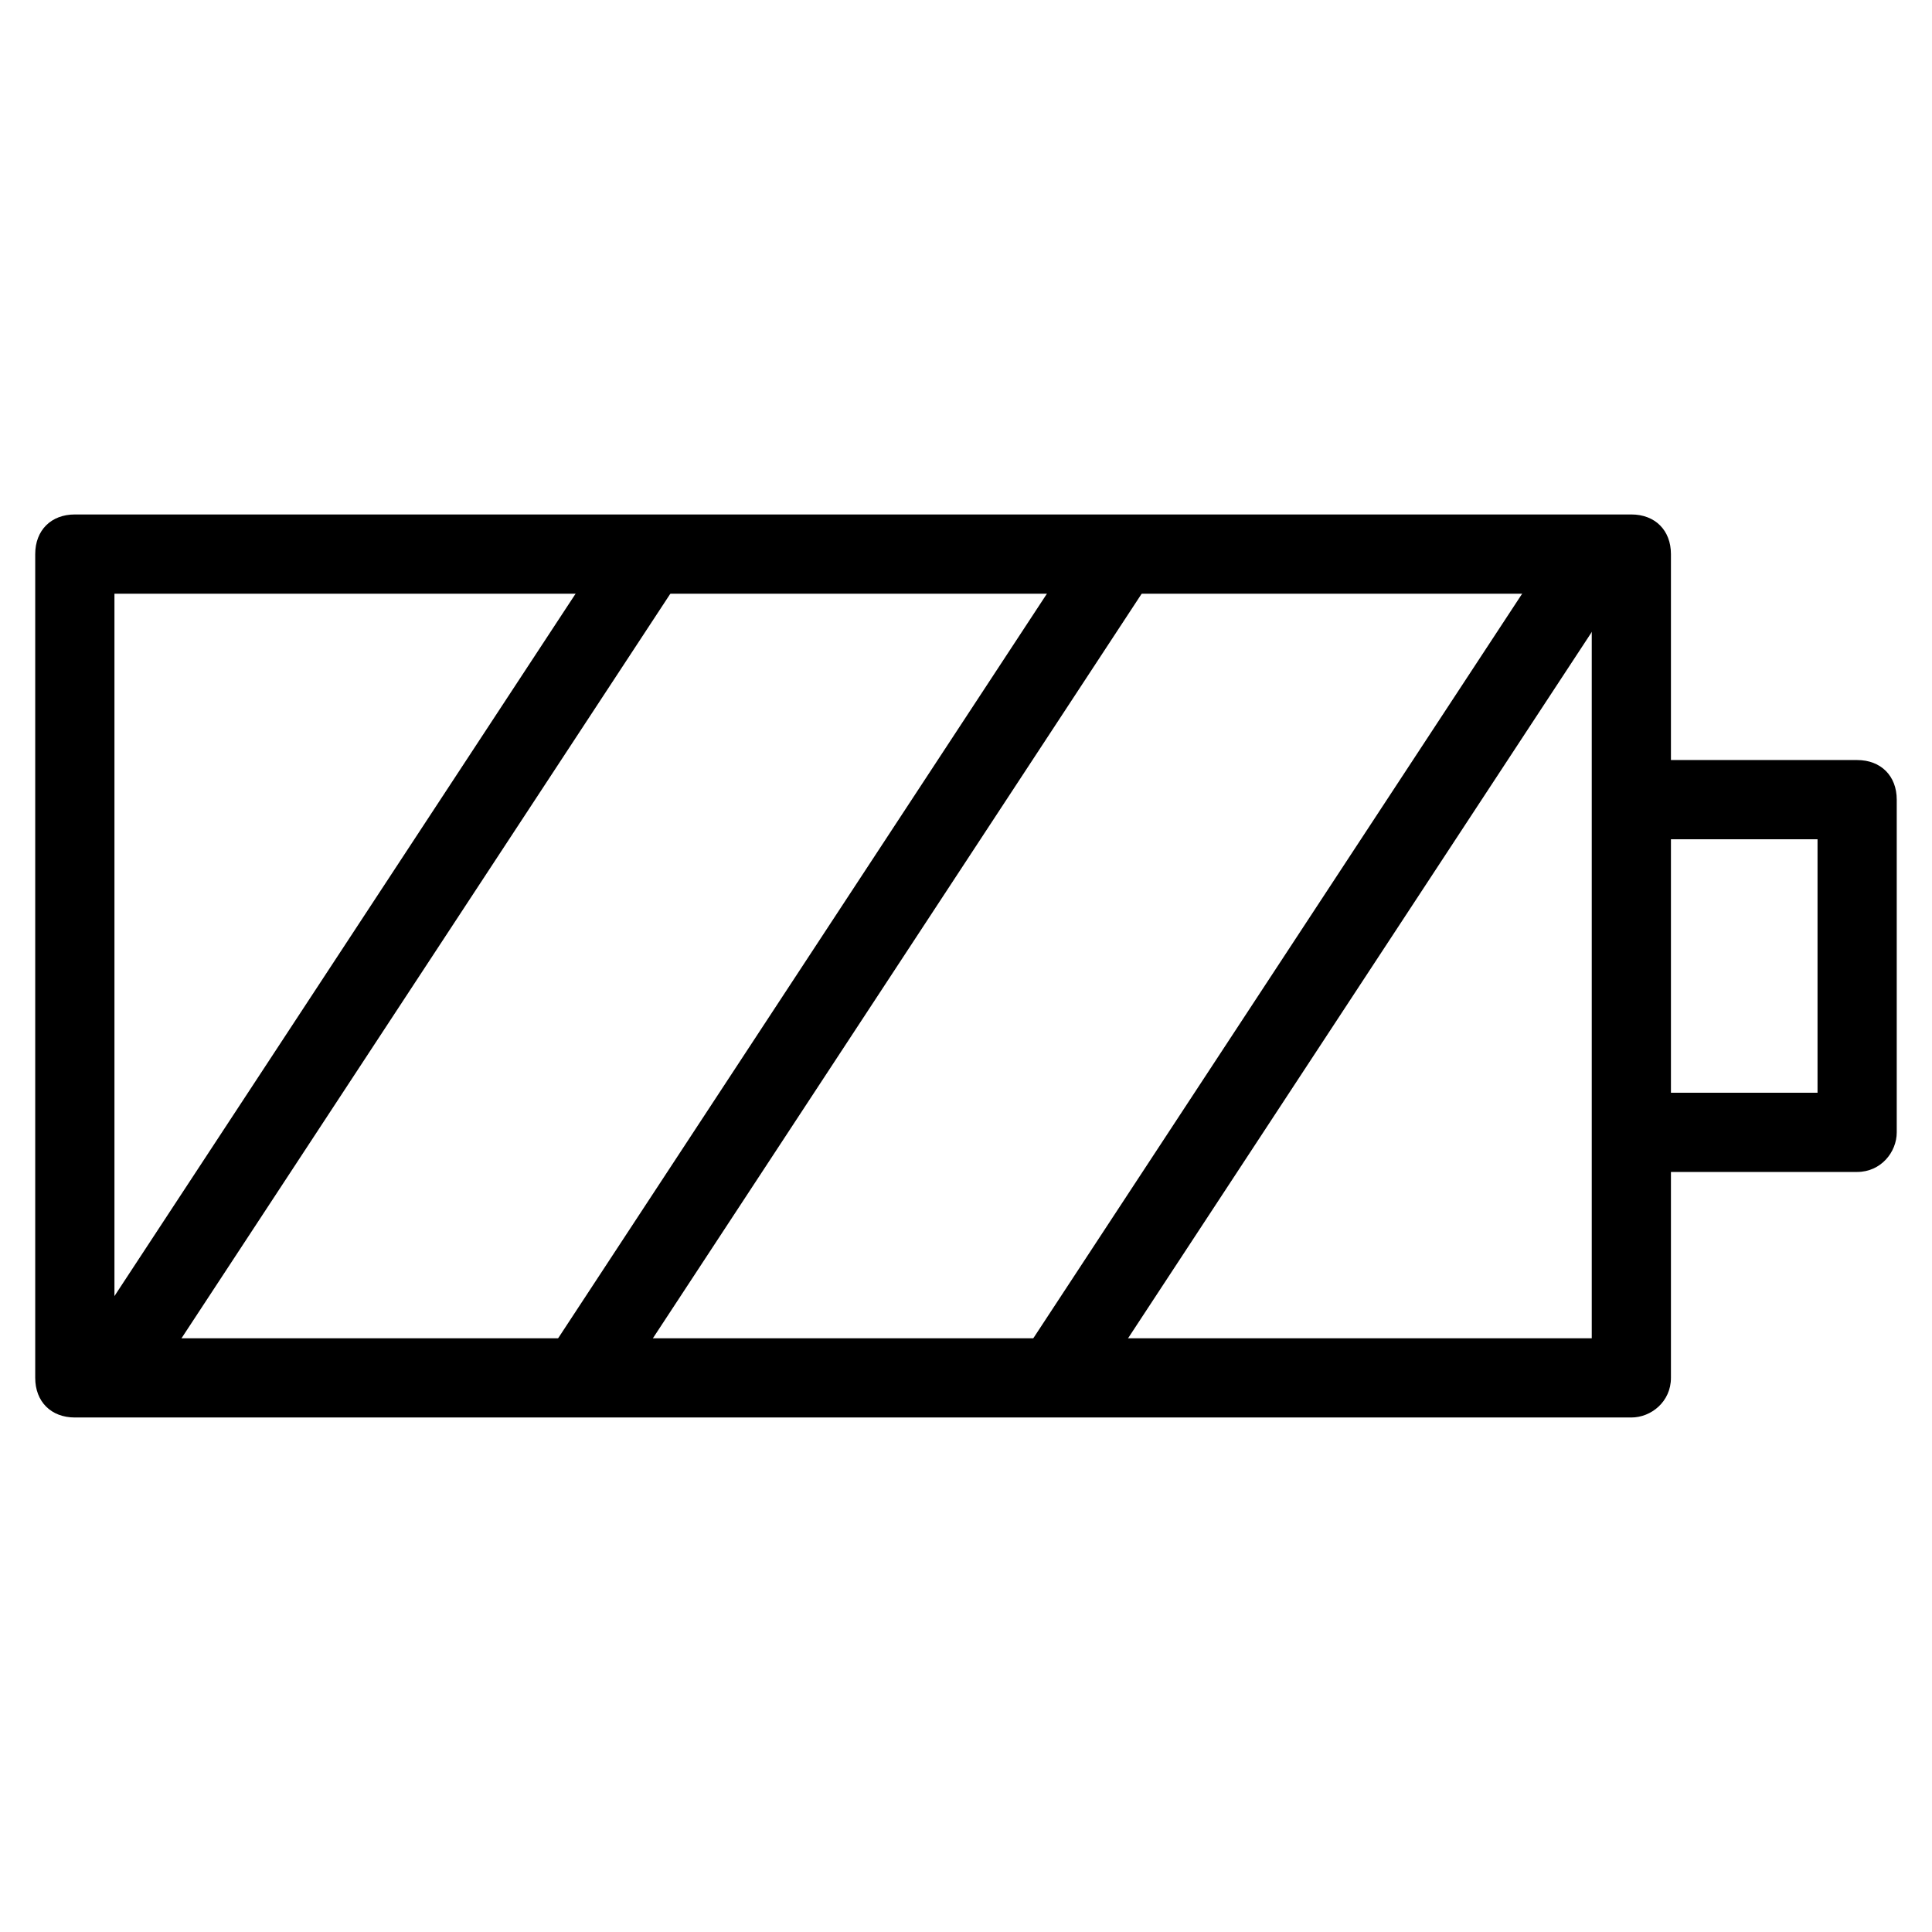
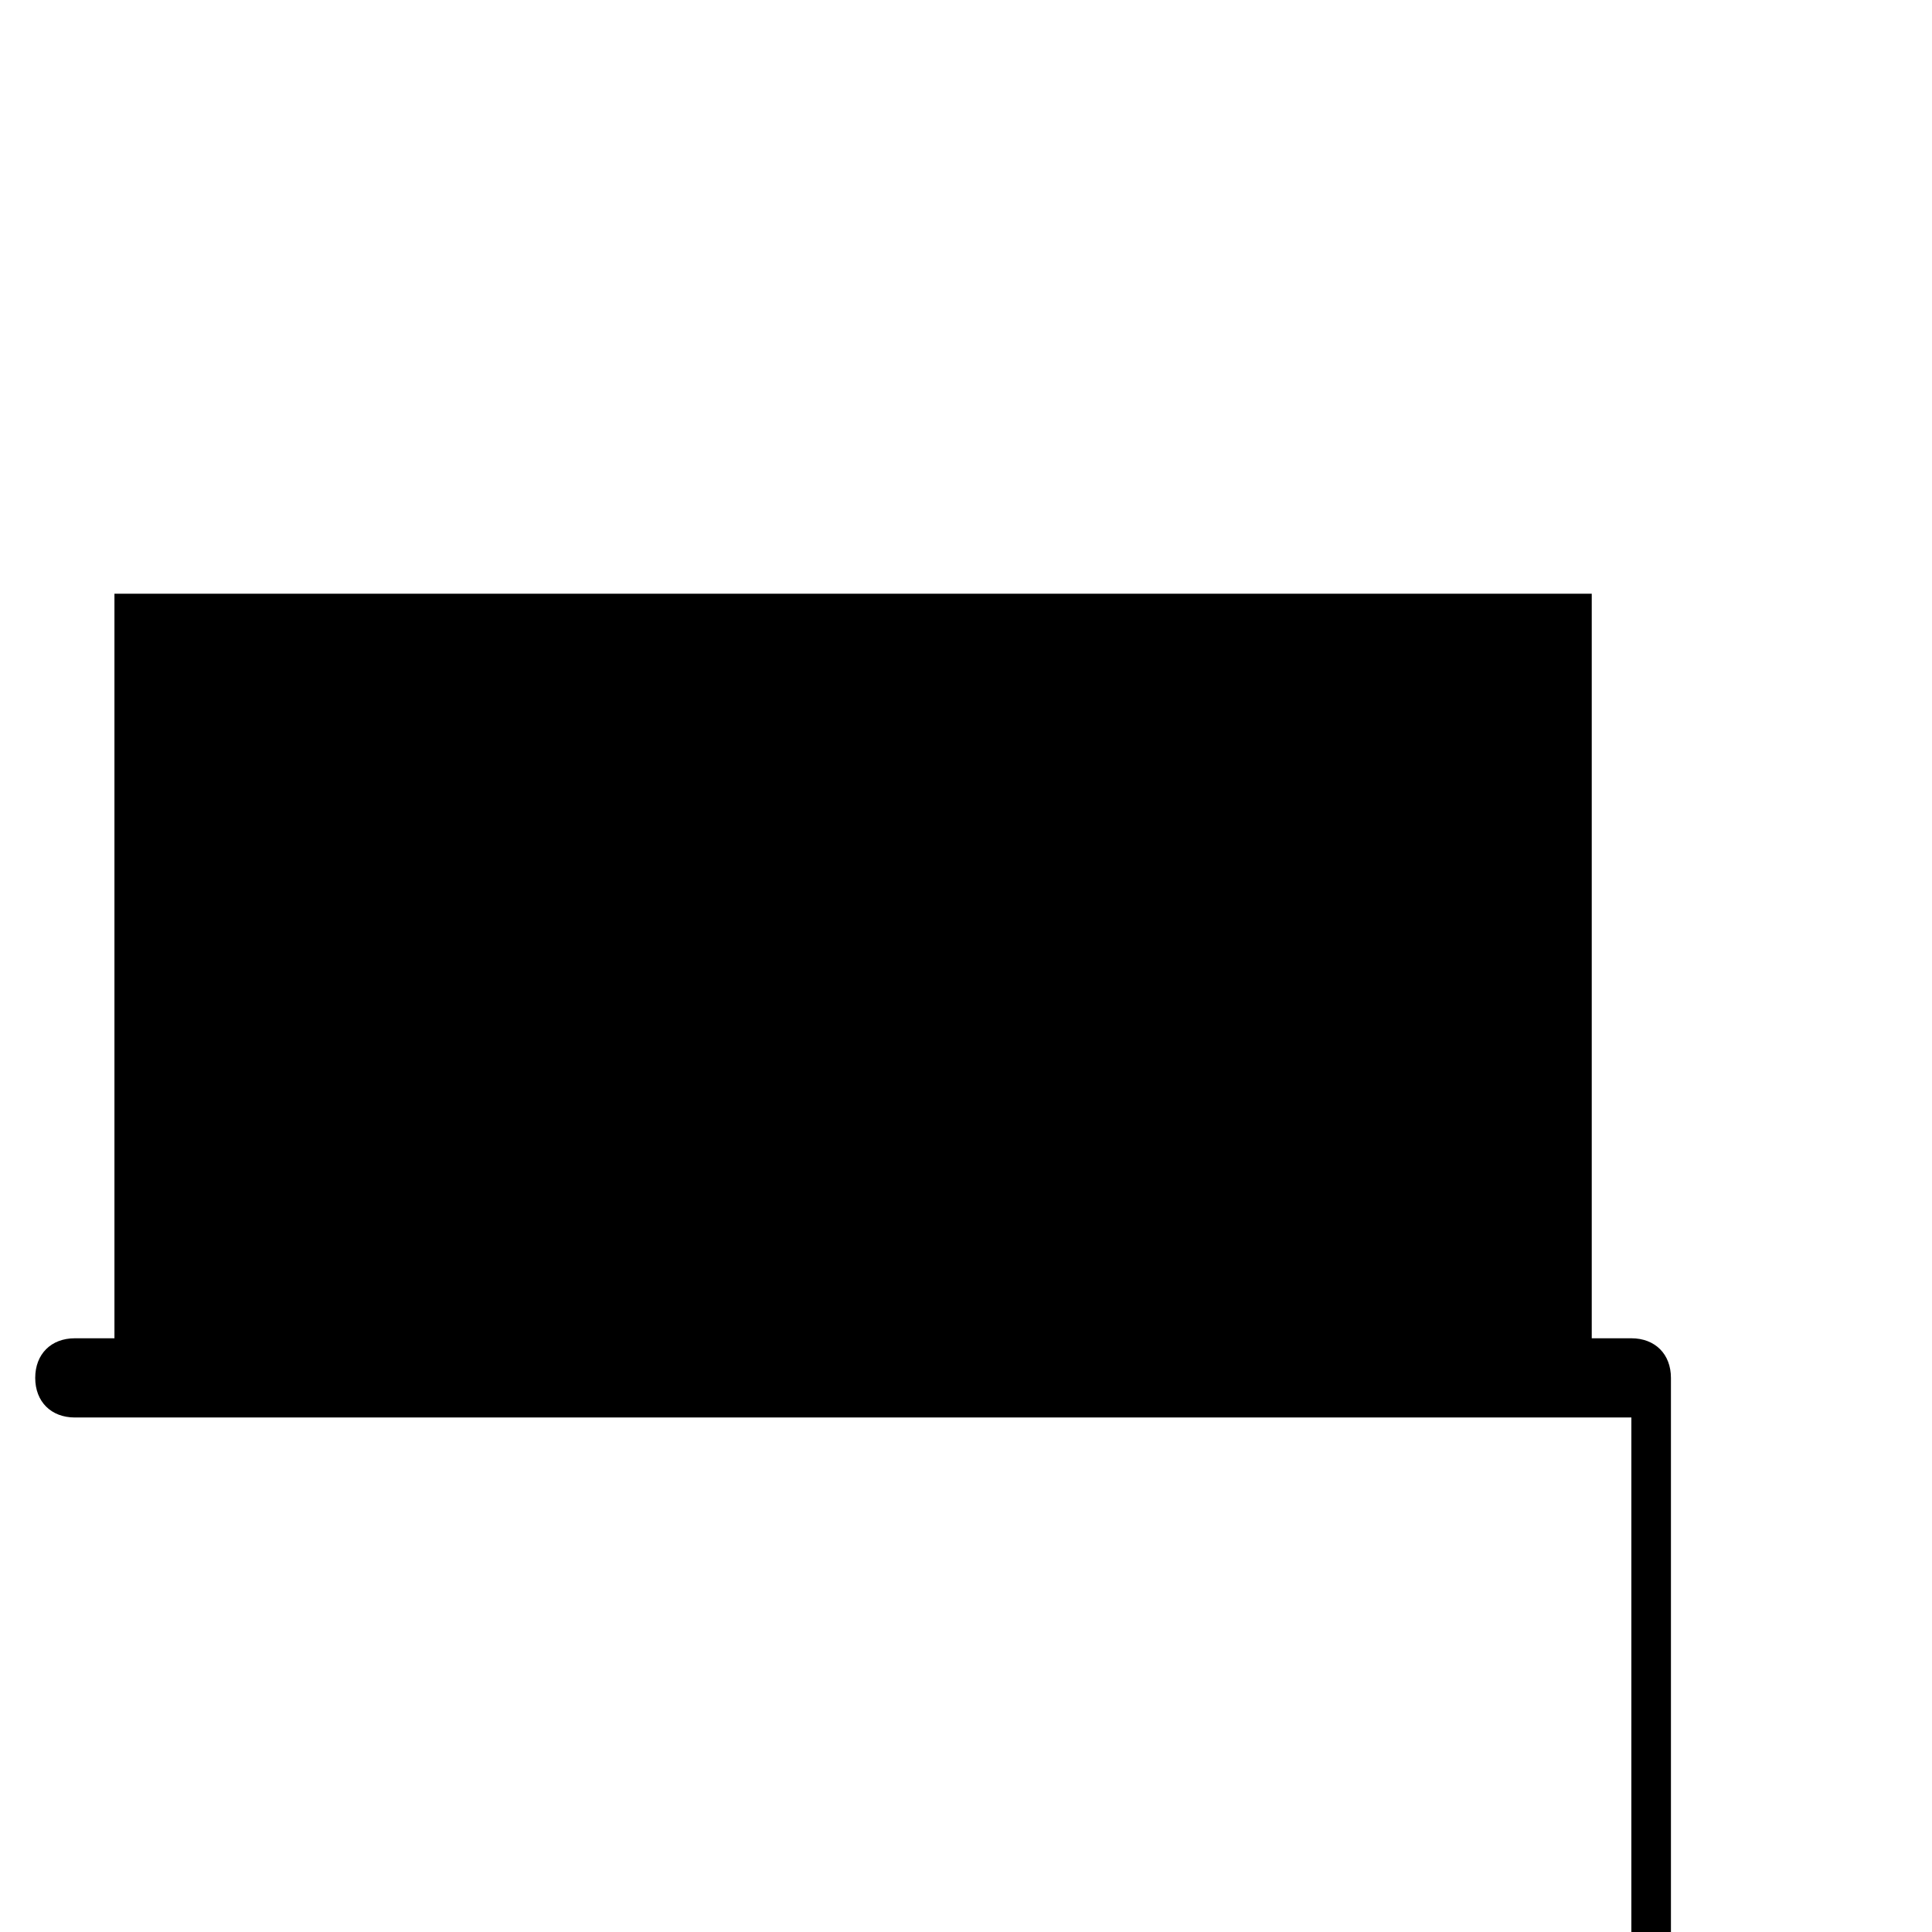
<svg xmlns="http://www.w3.org/2000/svg" fill="#000000" width="800px" height="800px" version="1.1" viewBox="144 144 512 512">
  <g>
-     <path d="m636.16 454.58h-59.828v-20.992h49.332v-67.176h-49.332v-20.992h59.828c6.297 0 10.496 4.199 10.496 10.496v88.168c0 5.246-4.199 10.496-10.496 10.496z" />
-     <path d="m576.33 519.65h-412.5c-6.297 0-10.496-4.199-10.496-10.496v-218.32c0-6.297 4.199-10.496 10.496-10.496h412.49c6.297 0 10.496 4.199 10.496 10.496v218.32c0.004 6.297-5.246 10.496-10.492 10.496zm-402-20.992h391.5v-197.32h-391.5z" />
-     <path d="m181.29 515.12-17.547-11.52 143.43-218.46 17.547 11.52z" />
-     <path d="m306.42 514.81-17.551-11.52 143.43-218.49 17.551 11.52z" />
-     <path d="m431.96 515.39-17.547-11.52 143.43-218.46 17.547 11.52z" />
+     <path d="m576.33 519.65h-412.5c-6.297 0-10.496-4.199-10.496-10.496c0-6.297 4.199-10.496 10.496-10.496h412.49c6.297 0 10.496 4.199 10.496 10.496v218.32c0.004 6.297-5.246 10.496-10.492 10.496zm-402-20.992h391.5v-197.32h-391.5z" />
  </g>
</svg>